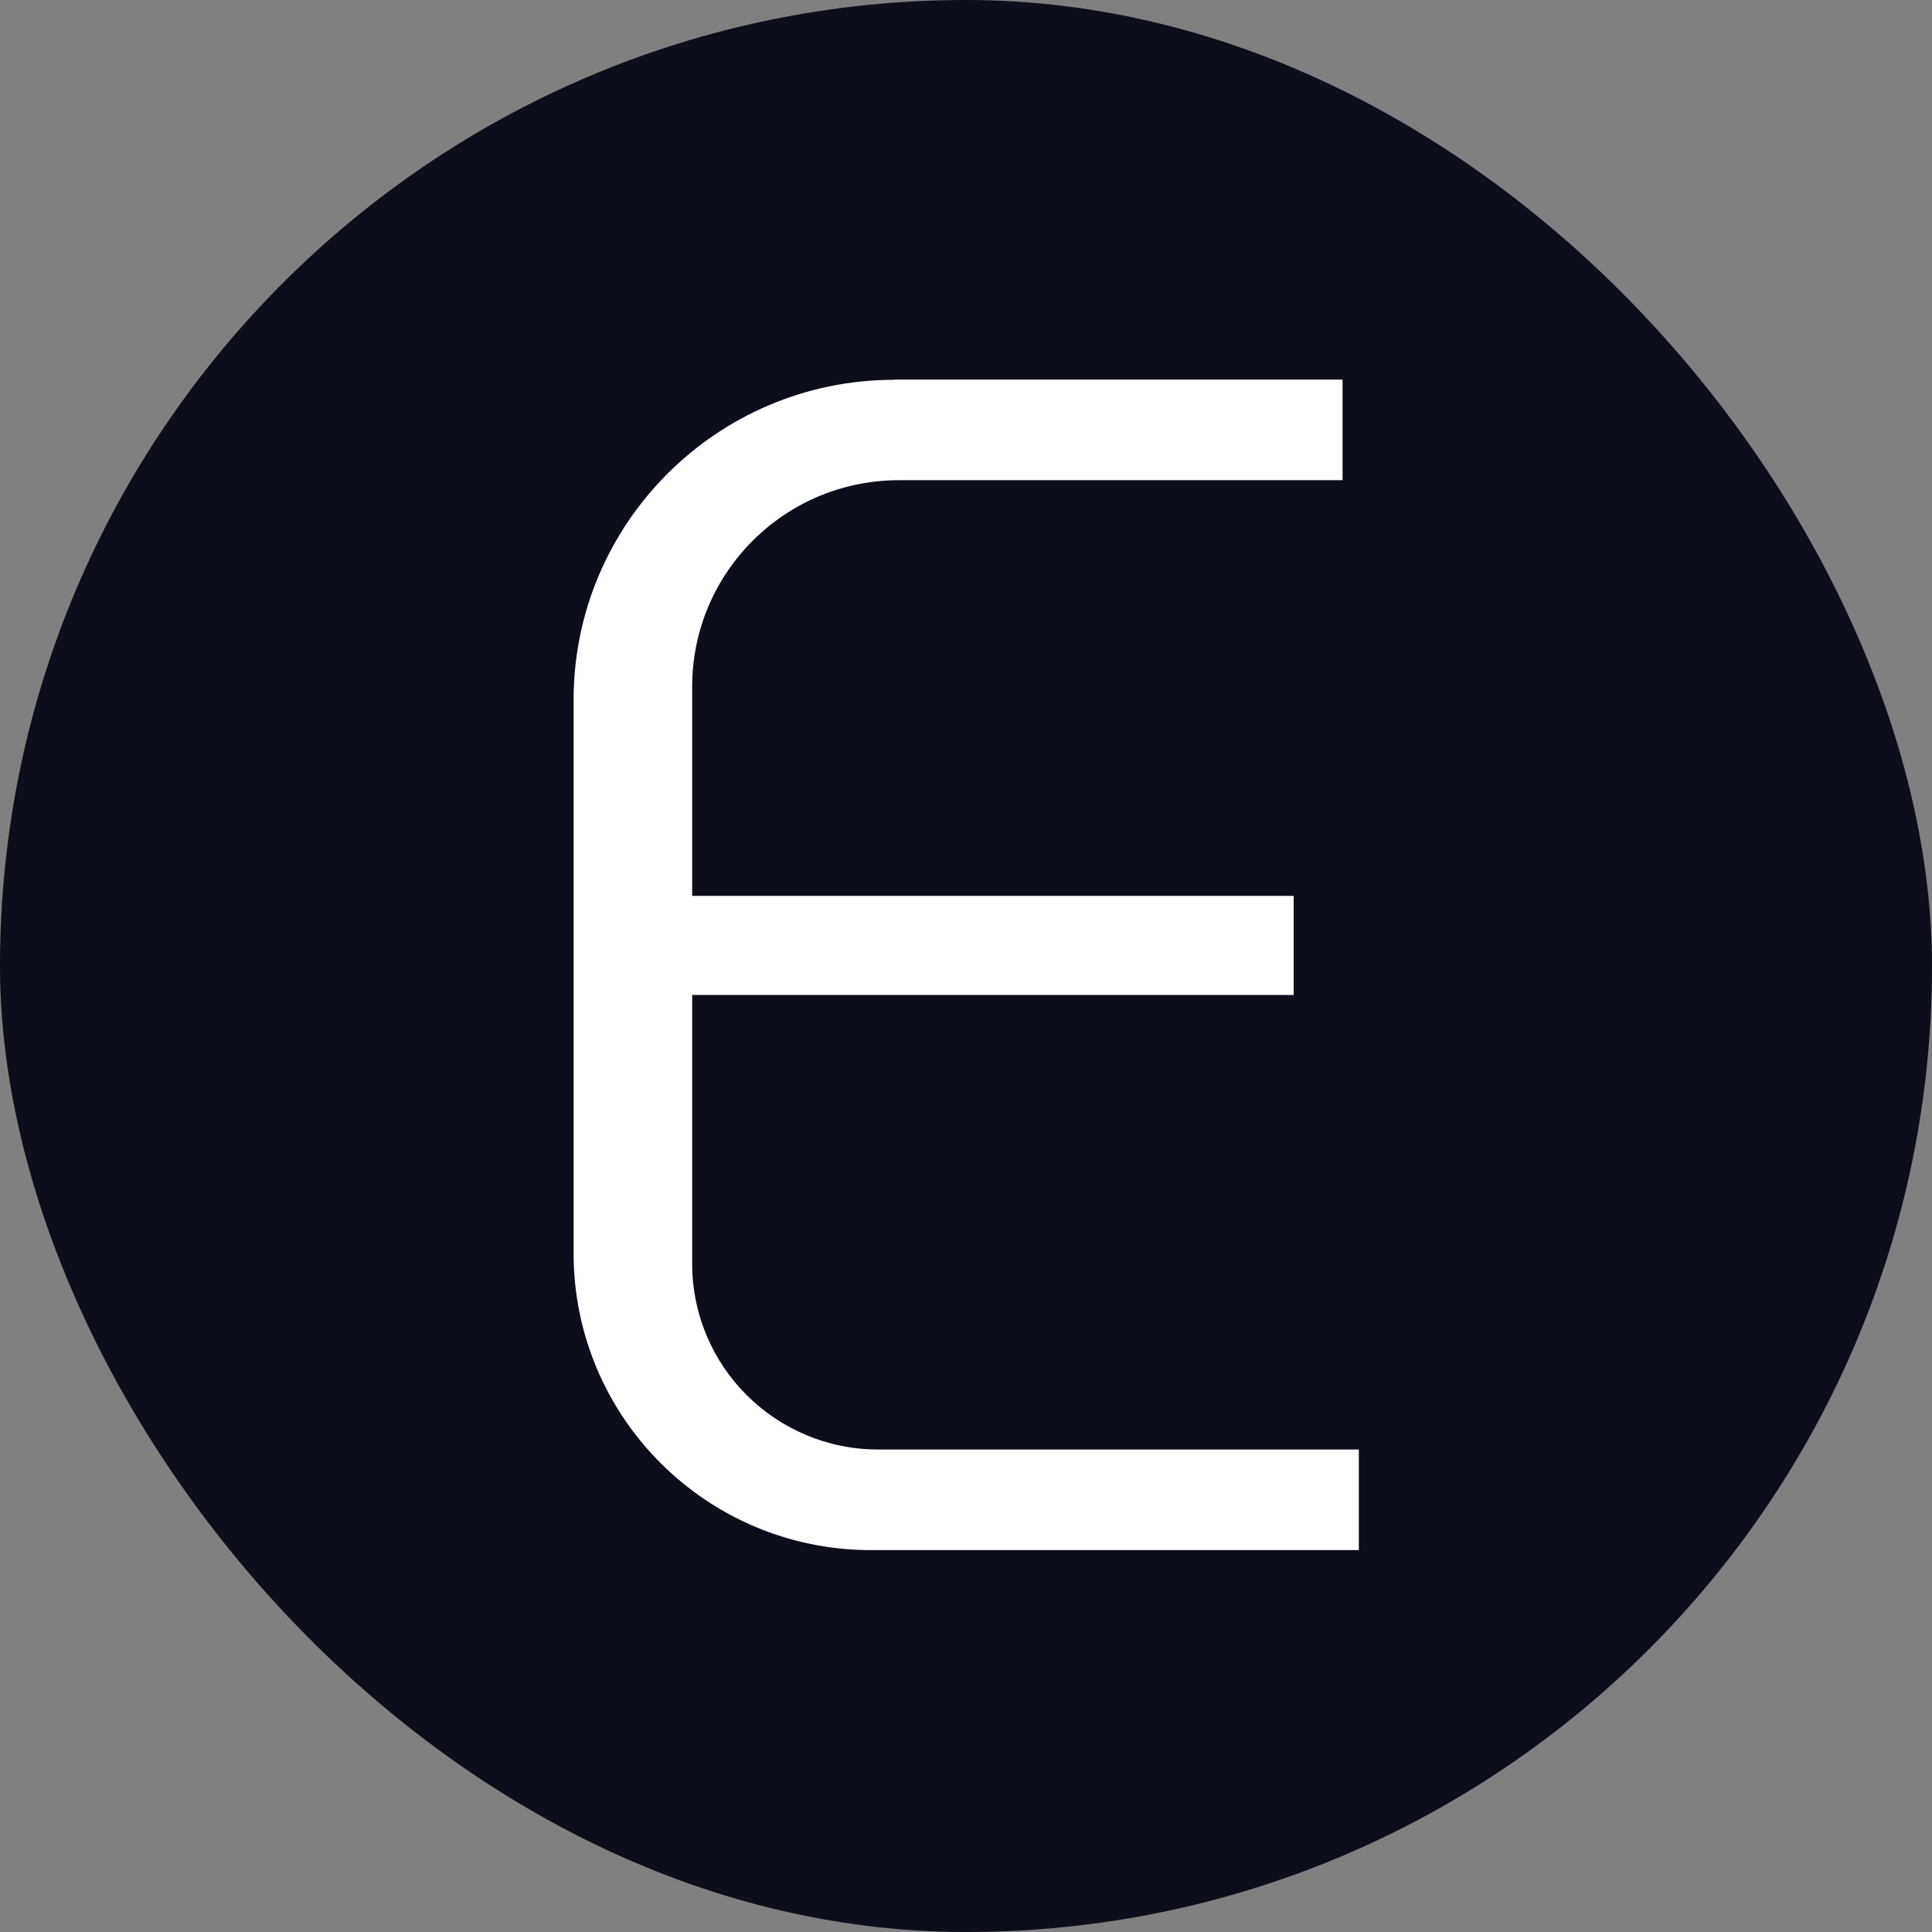
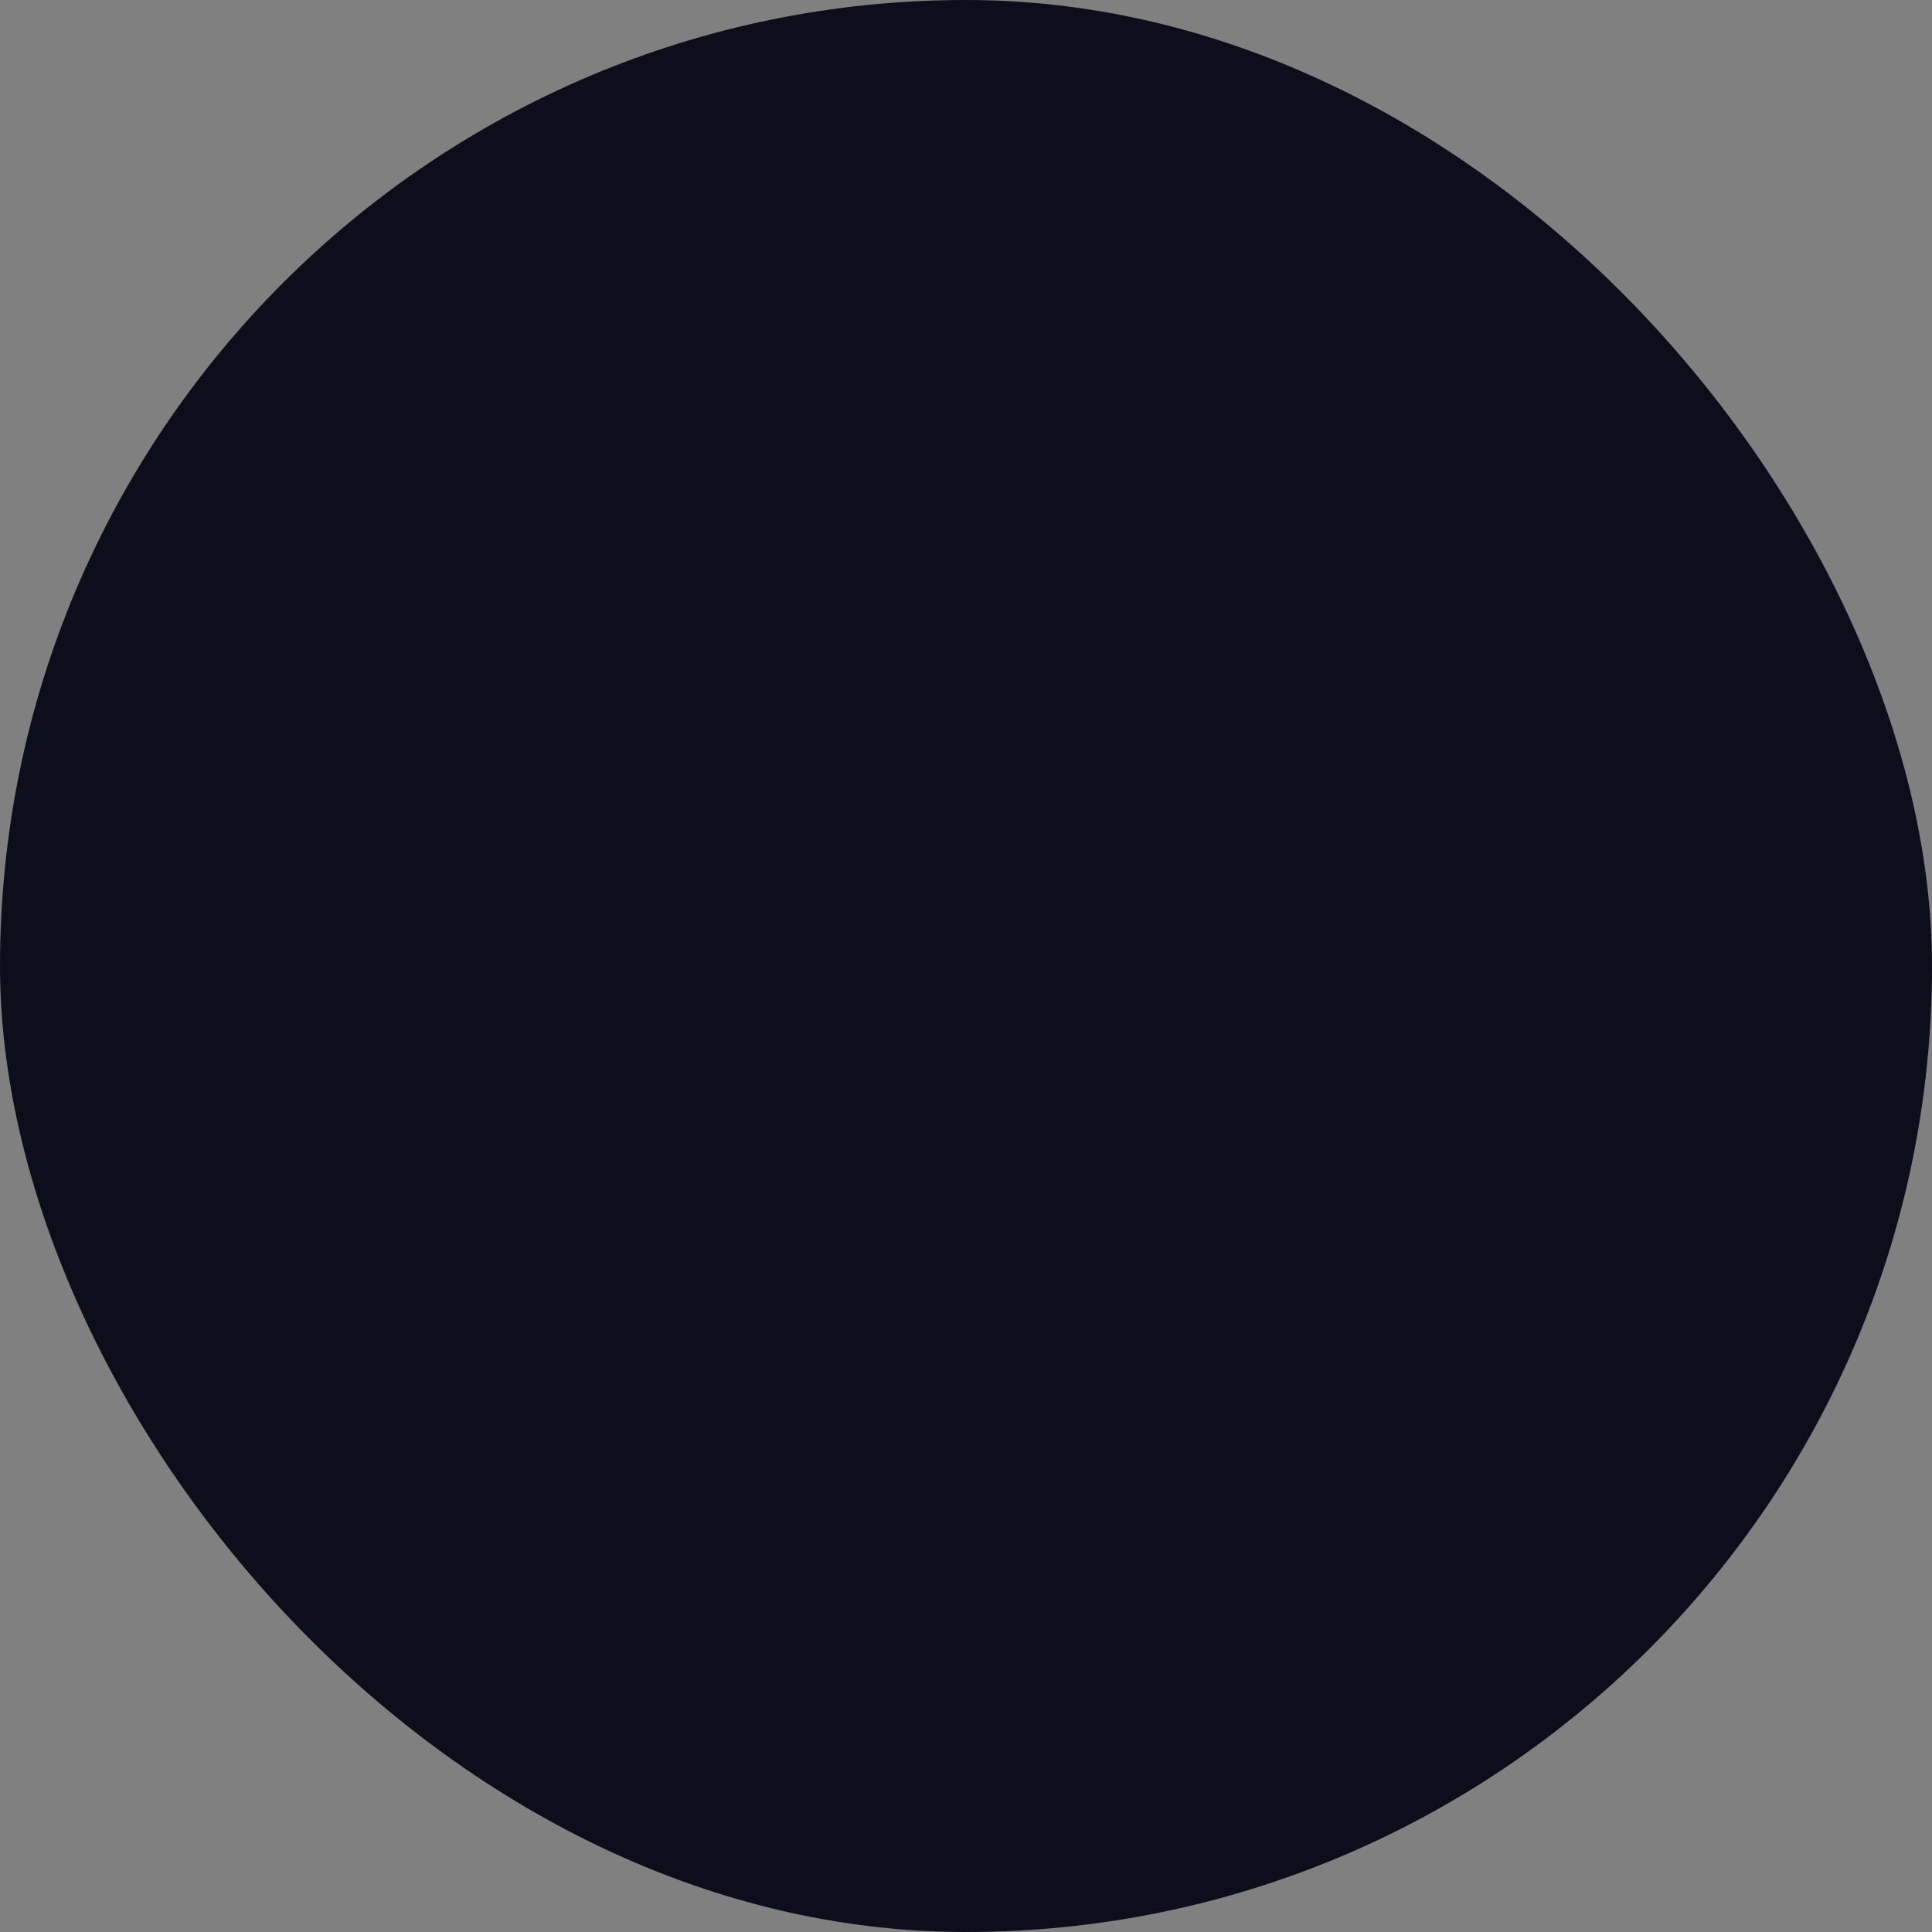
<svg xmlns="http://www.w3.org/2000/svg" width="391" height="391" viewBox="0 0 391 391" fill="none">
  <rect x="0" y="0" width="391" height="391" fill="#808080" stroke="none" />
  <rect width="391" height="391" rx="195.5" fill="#0D0E1C" />
-   <path d="M180.991 76.821H271.714V97.181H181.942C158.807 97.181 140.083 115.899 140.083 138.983V181.304H261.811V201.362H140.083V255.743C140.083 276.536 156.948 293.352 177.748 293.352H275V313.712H176.277C143.024 313.712 116.084 286.824 116.084 253.625V141.663C116.084 105.913 145.143 76.864 180.991 76.864V76.821Z" fill="white" />
</svg>